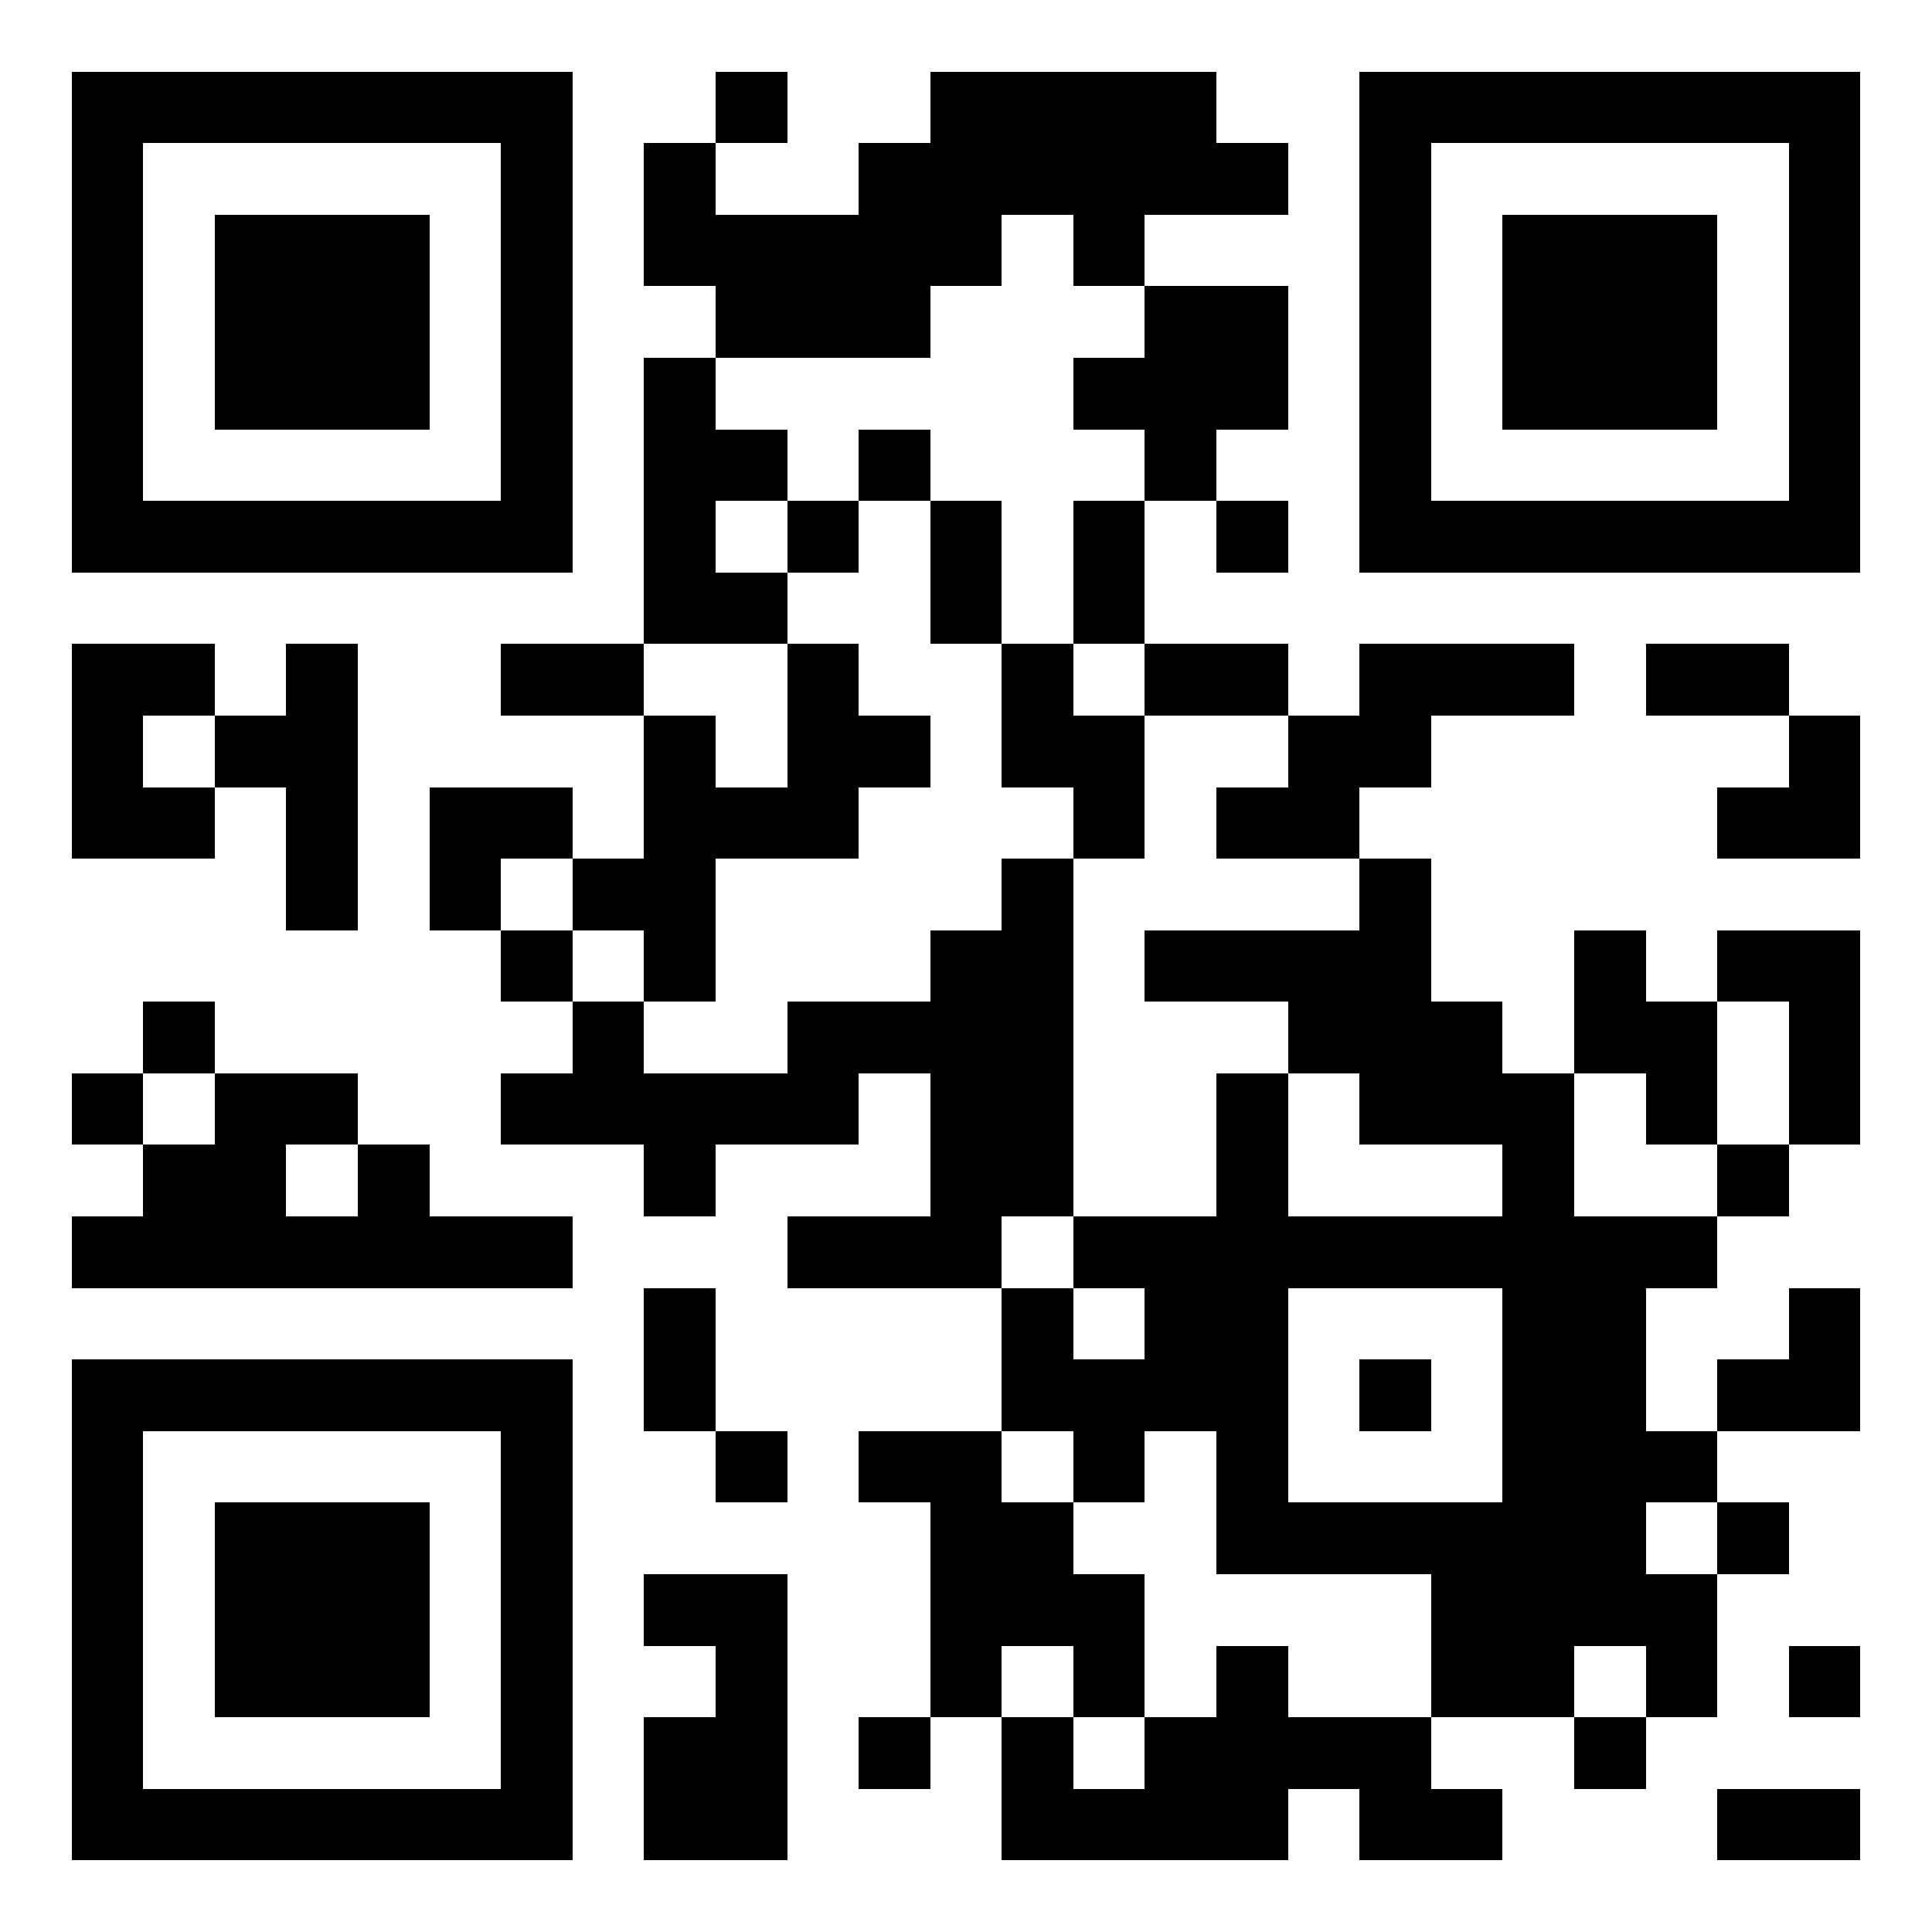
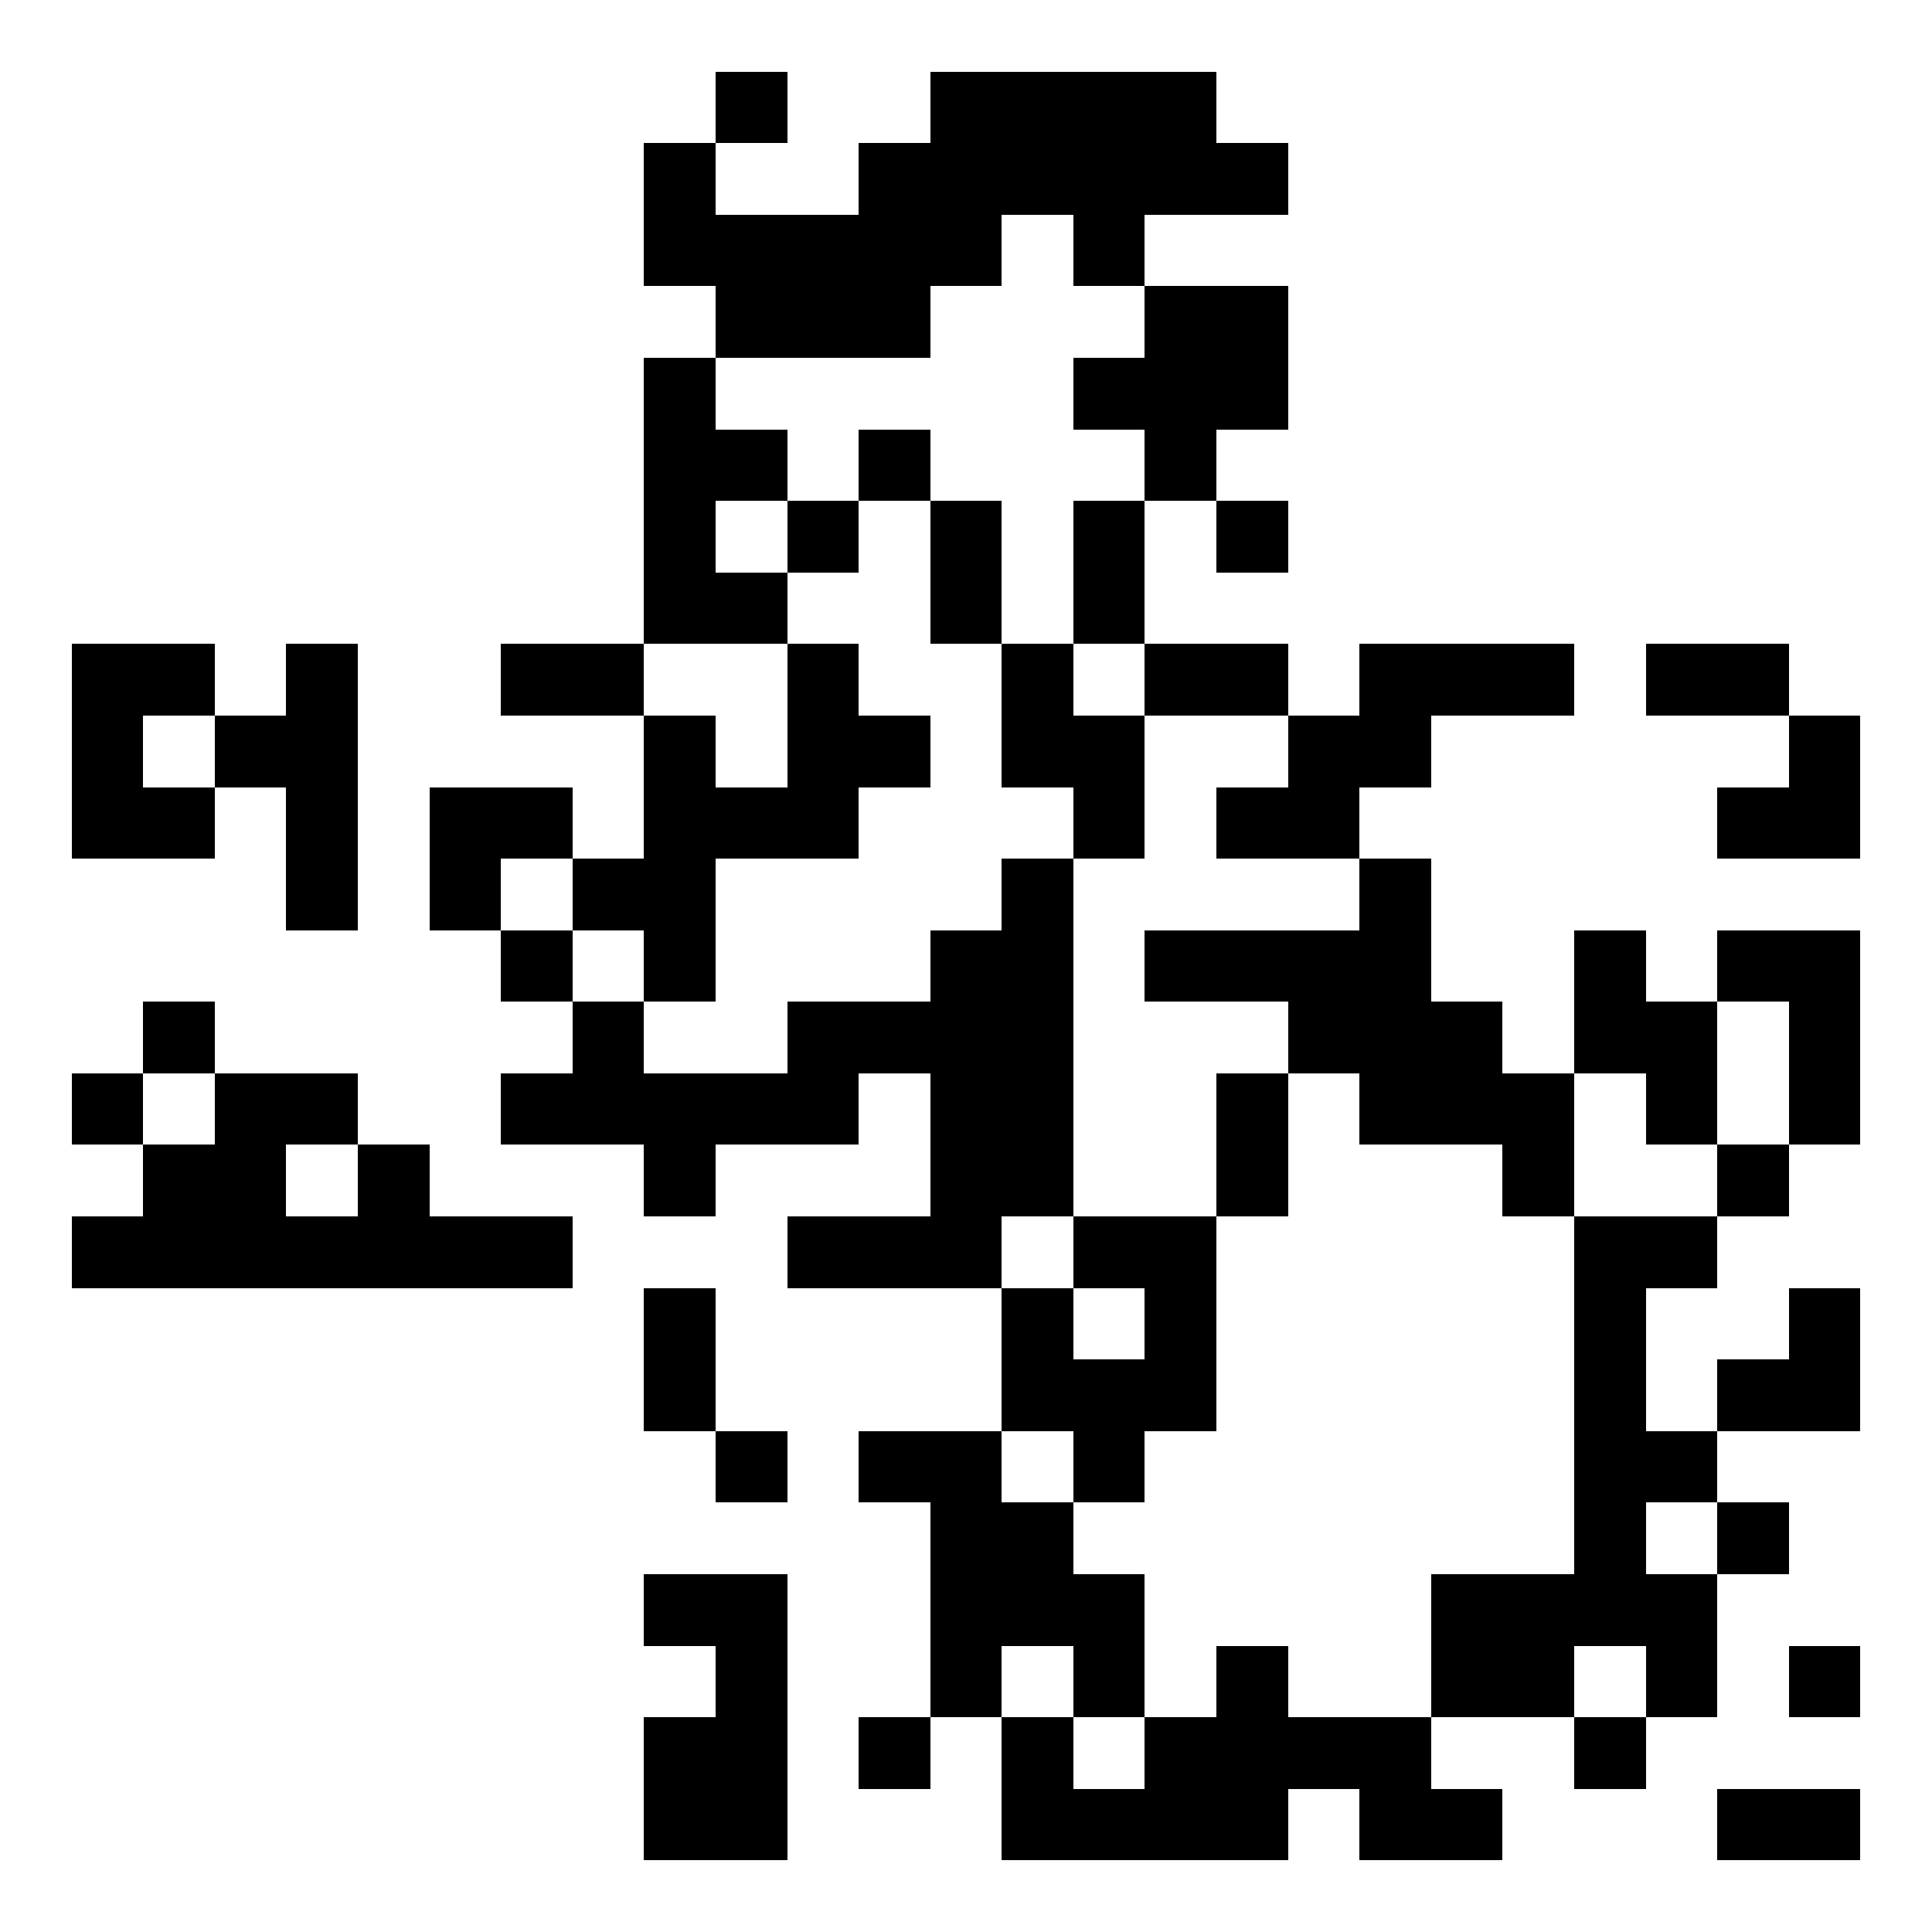
<svg xmlns="http://www.w3.org/2000/svg" width="1000" height="1000" viewBox="-1 -1 27 27" shape-rendering="crispEdges" id="qr code">
  <path fill-opacity="1" fill="rgb(0, 0, 0)" id="qr dark pixels" fill-rule="evenodd" d="M 9 0 L 10 0 L 10 1 L 9 1 z M 12 0 L 16 0 L 16 1 L 17 1 L 17 2 L 15 2 L 15 3 L 14 3 L 14 2 L 13 2 L 13 3 L 12 3 L 12 4 L 9 4 L 9 3 L 8 3 L 8 1 L 9 1 L 9 2 L 11 2 L 11 1 L 12 1 z M 15 3 L 17 3 L 17 5 L 16 5 L 16 6 L 15 6 L 15 5 L 14 5 L 14 4 L 15 4 z M 8 4 L 9 4 L 9 5 L 10 5 L 10 6 L 9 6 L 9 7 L 10 7 L 10 8 L 8 8 z M 11 5 L 12 5 L 12 6 L 11 6 z M 10 6 L 11 6 L 11 7 L 10 7 z M 12 6 L 13 6 L 13 8 L 12 8 z M 14 6 L 15 6 L 15 8 L 14 8 z M 16 6 L 17 6 L 17 7 L 16 7 z M 0 8 L 2 8 L 2 9 L 1 9 L 1 10 L 2 10 L 2 11 L 0 11 z M 3 8 L 4 8 L 4 12 L 3 12 L 3 10 L 2 10 L 2 9 L 3 9 z M 6 8 L 8 8 L 8 9 L 6 9 z M 10 8 L 11 8 L 11 9 L 12 9 L 12 10 L 11 10 L 11 11 L 9 11 L 9 13 L 8 13 L 8 12 L 7 12 L 7 11 L 8 11 L 8 9 L 9 9 L 9 10 L 10 10 z M 13 8 L 14 8 L 14 9 L 15 9 L 15 11 L 14 11 L 14 10 L 13 10 z M 15 8 L 17 8 L 17 9 L 15 9 z M 18 8 L 21 8 L 21 9 L 19 9 L 19 10 L 18 10 L 18 11 L 16 11 L 16 10 L 17 10 L 17 9 L 18 9 z M 22 8 L 24 8 L 24 9 L 22 9 z M 24 9 L 25 9 L 25 11 L 23 11 L 23 10 L 24 10 z M 5 10 L 7 10 L 7 11 L 6 11 L 6 12 L 5 12 z M 13 11 L 14 11 L 14 16 L 13 16 L 13 17 L 10 17 L 10 16 L 12 16 L 12 14 L 11 14 L 11 15 L 9 15 L 9 16 L 8 16 L 8 15 L 6 15 L 6 14 L 7 14 L 7 13 L 8 13 L 8 14 L 10 14 L 10 13 L 12 13 L 12 12 L 13 12 z M 18 11 L 19 11 L 19 13 L 20 13 L 20 14 L 21 14 L 21 16 L 20 16 L 20 15 L 18 15 L 18 14 L 17 14 L 17 13 L 15 13 L 15 12 L 18 12 z M 6 12 L 7 12 L 7 13 L 6 13 z M 21 12 L 22 12 L 22 13 L 23 13 L 23 15 L 22 15 L 22 14 L 21 14 z M 23 12 L 25 12 L 25 15 L 24 15 L 24 13 L 23 13 z M 1 13 L 2 13 L 2 14 L 1 14 z M 0 14 L 1 14 L 1 15 L 0 15 z M 2 14 L 4 14 L 4 15 L 3 15 L 3 16 L 4 16 L 4 15 L 5 15 L 5 16 L 7 16 L 7 17 L 0 17 L 0 16 L 1 16 L 1 15 L 2 15 z M 16 14 L 17 14 L 17 16 L 16 16 z M 23 15 L 24 15 L 24 16 L 23 16 z M 14 16 L 16 16 L 16 19 L 15 19 L 15 20 L 14 20 L 14 19 L 13 19 L 13 17 L 14 17 L 14 18 L 15 18 L 15 17 L 14 17 z M 21 16 L 23 16 L 23 17 L 22 17 L 22 19 L 23 19 L 23 20 L 22 20 L 22 21 L 23 21 L 23 23 L 22 23 L 22 22 L 21 22 L 21 23 L 19 23 L 19 21 L 21 21 z M 8 17 L 9 17 L 9 19 L 8 19 z M 24 17 L 25 17 L 25 19 L 23 19 L 23 18 L 24 18 z M 9 19 L 10 19 L 10 20 L 9 20 z M 11 19 L 13 19 L 13 20 L 14 20 L 14 21 L 15 21 L 15 23 L 14 23 L 14 22 L 13 22 L 13 23 L 12 23 L 12 20 L 11 20 z M 23 20 L 24 20 L 24 21 L 23 21 z M 8 21 L 10 21 L 10 25 L 8 25 L 8 23 L 9 23 L 9 22 L 8 22 z M 16 22 L 17 22 L 17 23 L 19 23 L 19 24 L 20 24 L 20 25 L 18 25 L 18 24 L 17 24 L 17 25 L 13 25 L 13 23 L 14 23 L 14 24 L 15 24 L 15 23 L 16 23 z M 24 22 L 25 22 L 25 23 L 24 23 z M 11 23 L 12 23 L 12 24 L 11 24 z M 21 23 L 22 23 L 22 24 L 21 24 z M 23 24 L 25 24 L 25 25 L 23 25 z" />
-   <path id="qr squares" d="M0,0h7h0v0v7v0h0h-7h0v0v-7v0h0zM1,1h5h0v0v5v0h0h-5h0v0v-5v0h0zM2,2h3h0v0v3v0h0h-3h0v0v-3v0h0z M18,0h7h0v0v7v0h0h-7h0v0v-7v0h0zM19,1h5h0v0v5v0h0h-5h0v0v-5v0h0zM20,2h3h0v0v3v0h0h-3h0v0v-3v0h0z M0,18h7h0v0v7v0h0h-7h0v0v-7v0h0zM1,19h5h0v0v5v0h0h-5h0v0v-5v0h0zM2,20h3h0v0v3v0h0h-3h0v0v-3v0h0zM16,16h5h0v0v5v0h0h-5h0v0v-5v0h0zM17,17h3h0v0v3v0h0h-3h0v0v-3v0h0zM18,18h1h0v0v1v0h0h-1h0v0v-1v0h0z" fill-rule="evenodd" fill-opacity="1" fill="rgb(0, 0, 0)" />
</svg>